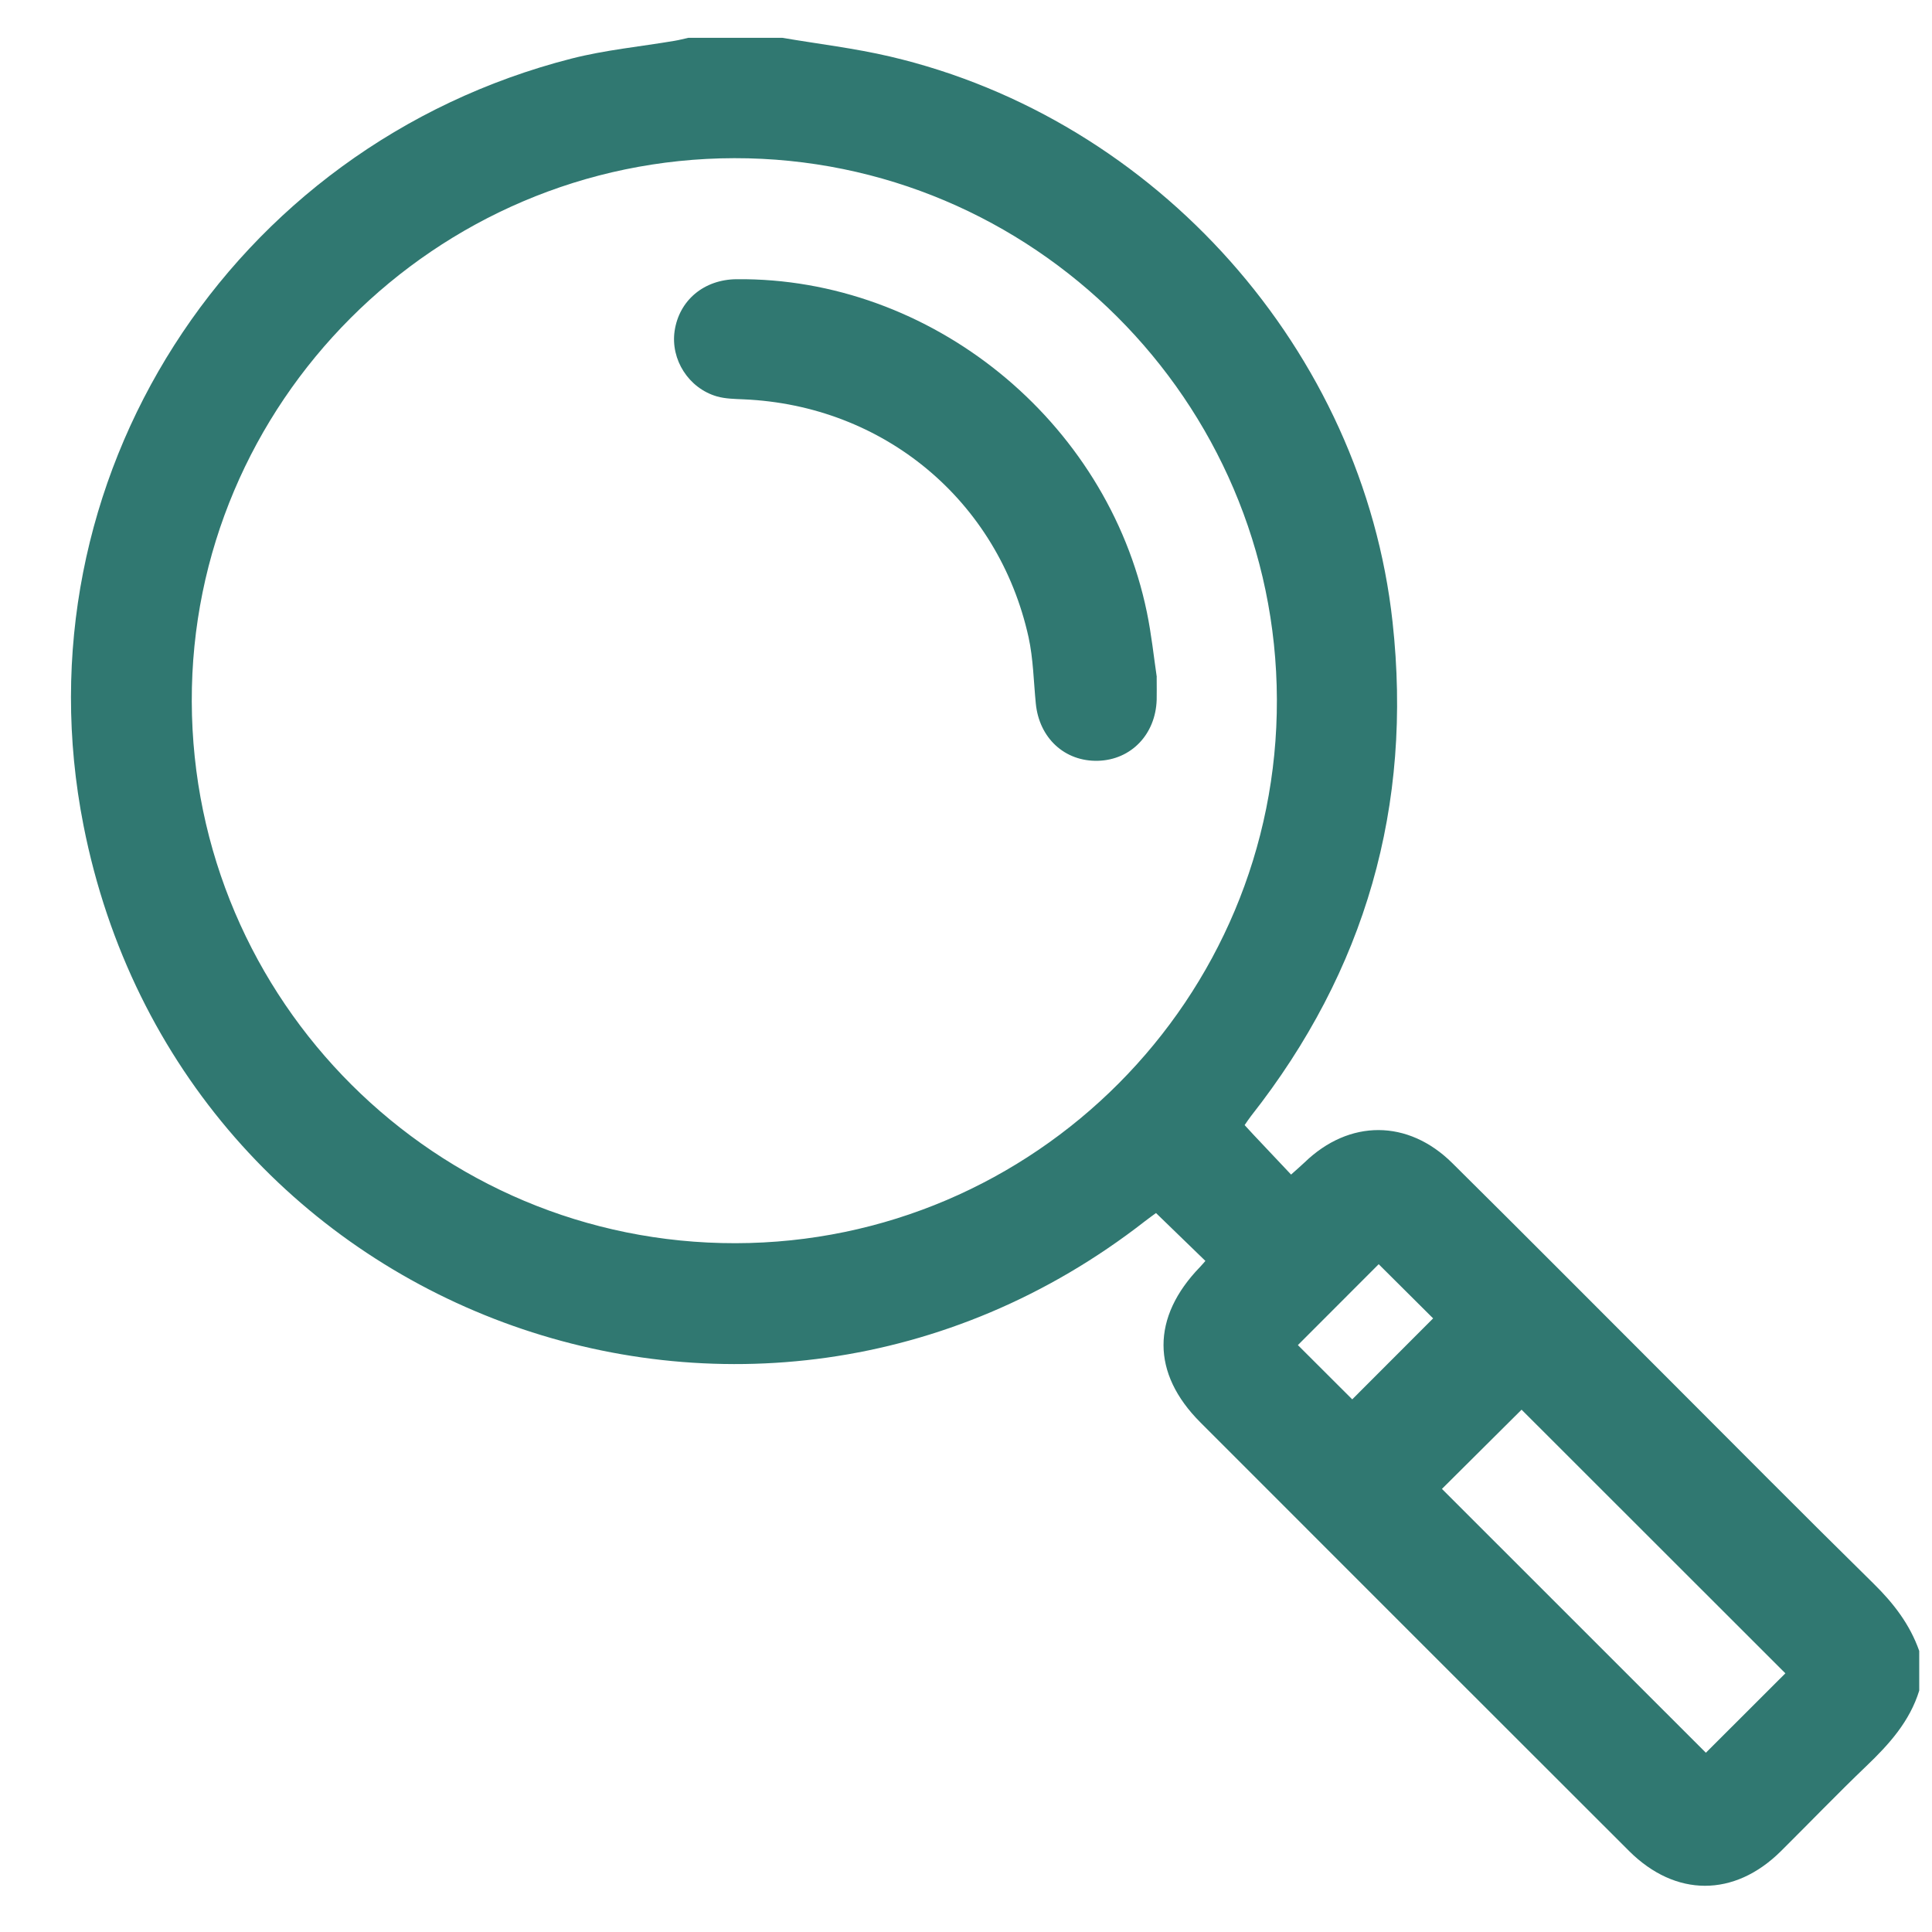
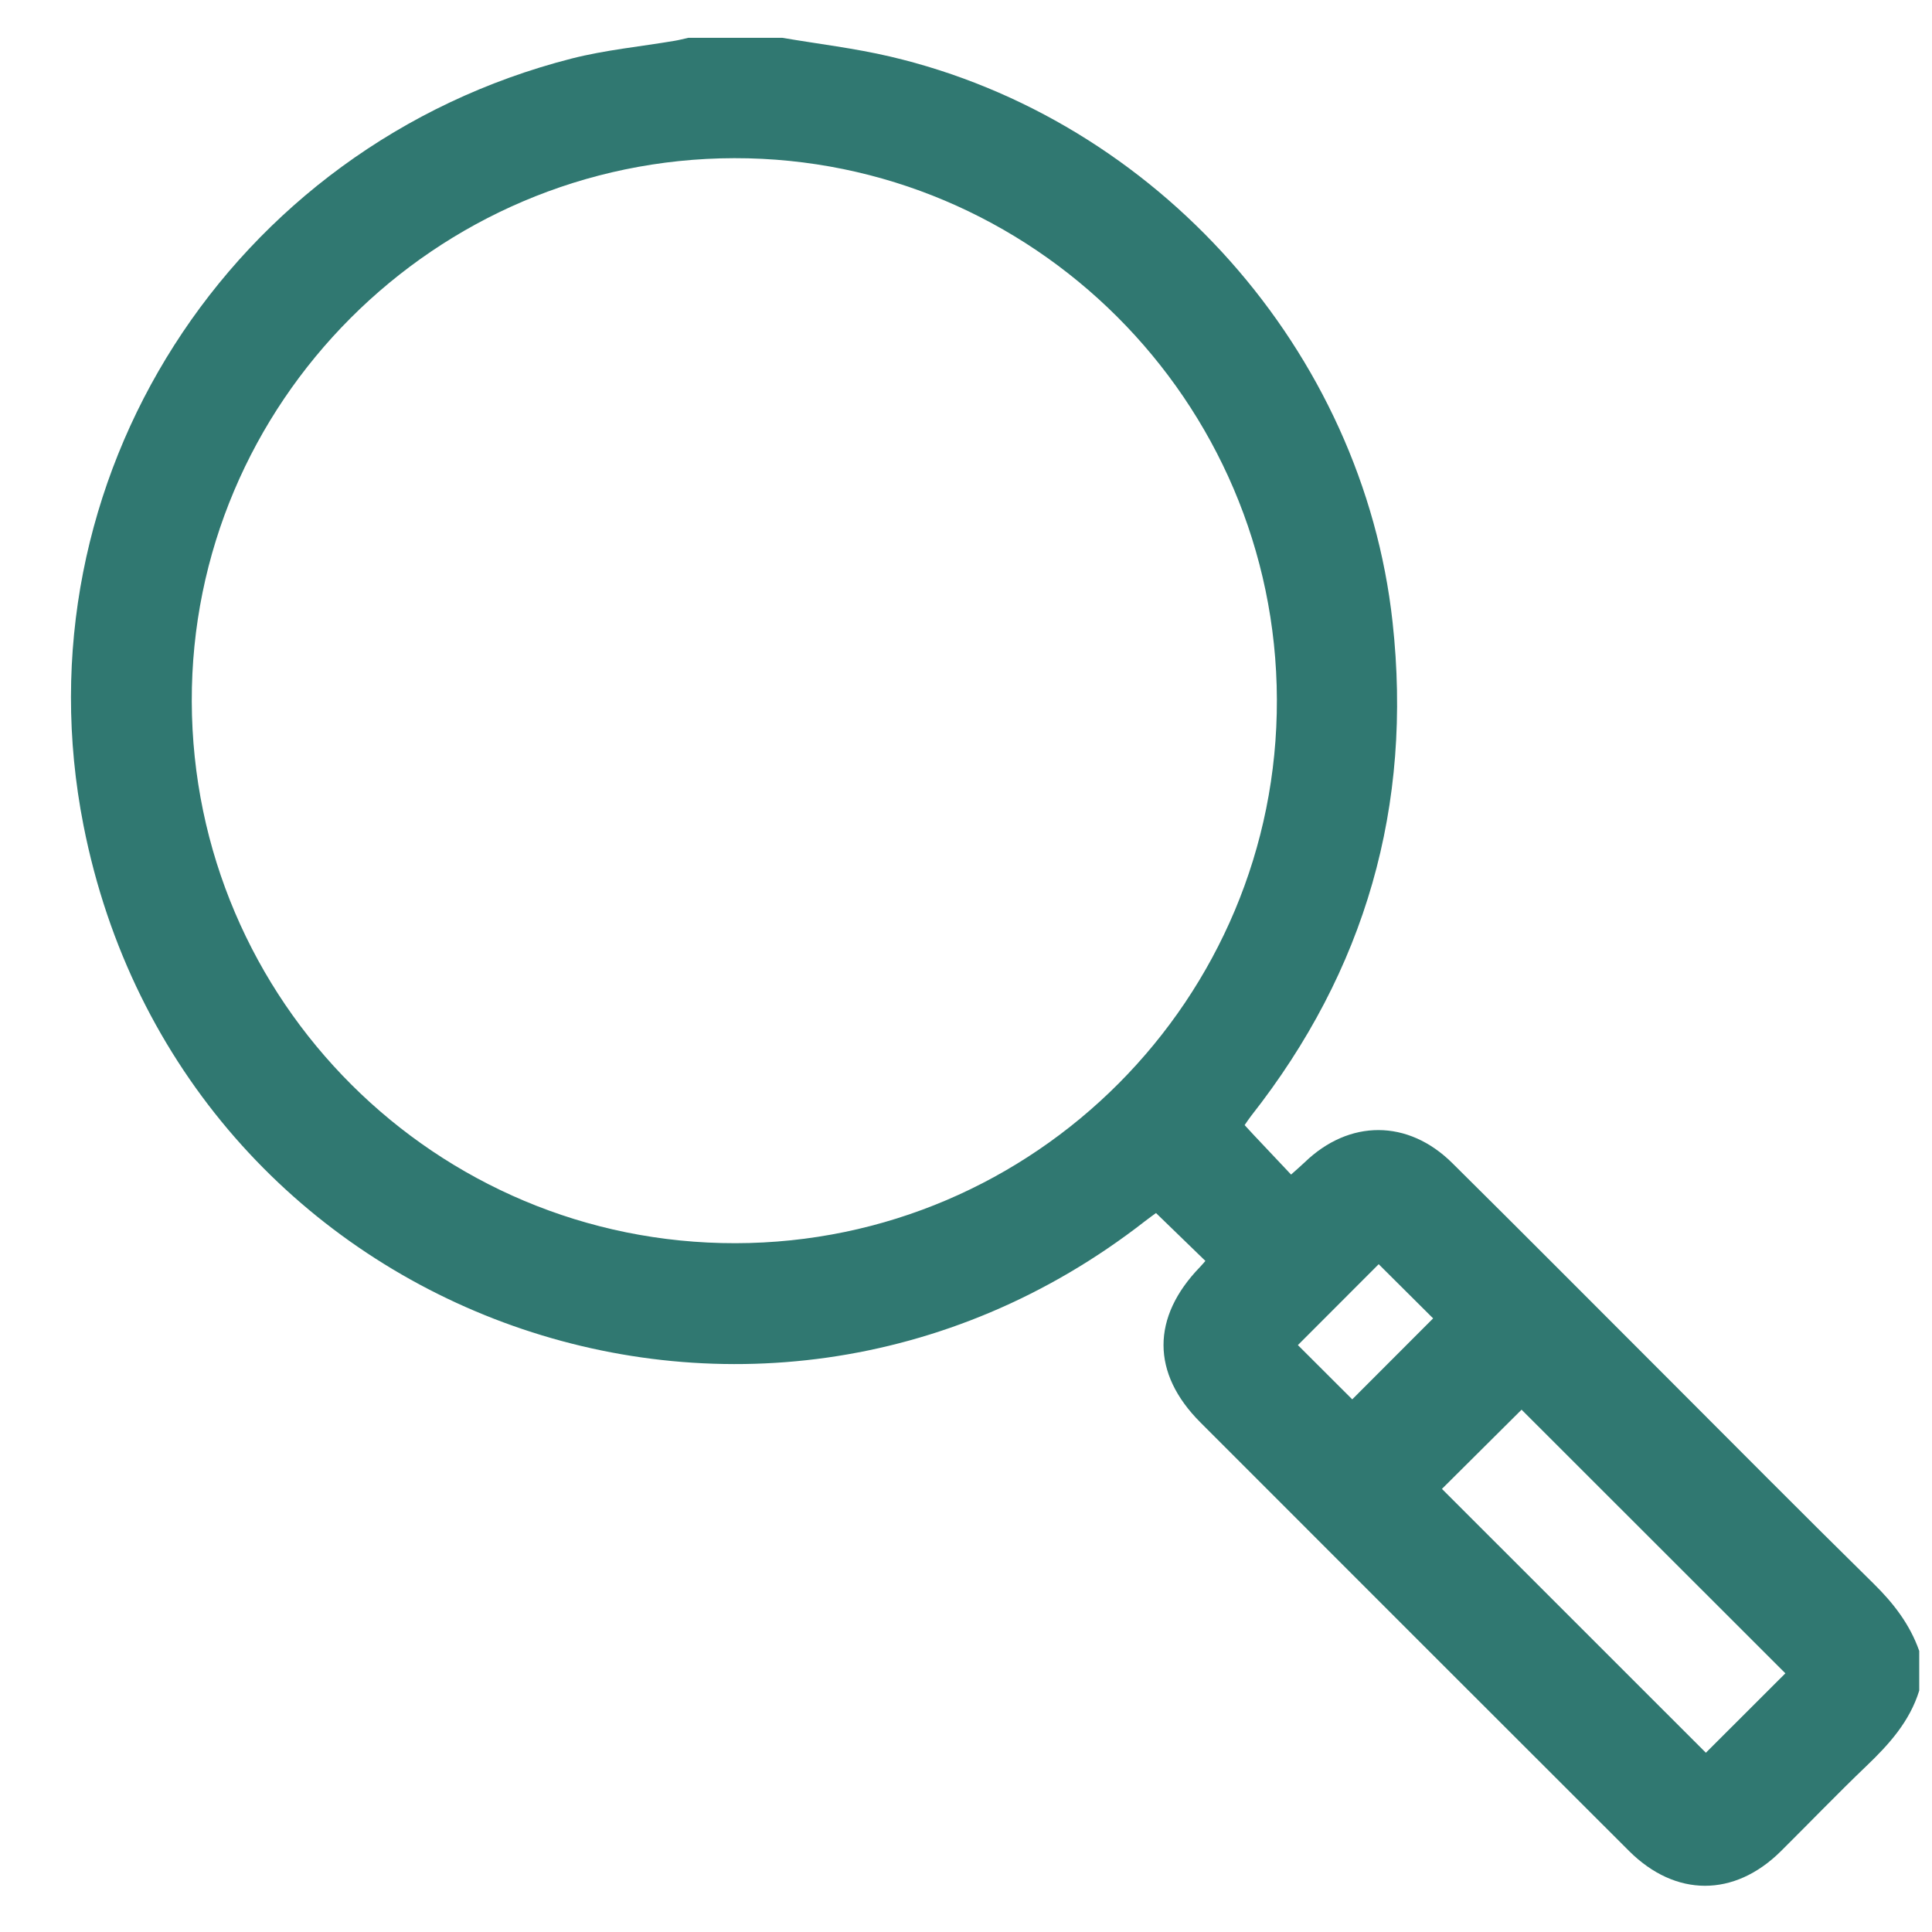
<svg xmlns="http://www.w3.org/2000/svg" width="23" height="23" viewBox="0 0 23 23" fill="none">
  <path d="M9.312 0.45C9.74 0.523 10.174 0.574 10.596 0.673C13.772 1.417 16.225 4.181 16.578 7.404C16.819 9.593 16.256 11.554 14.894 13.285C14.868 13.318 14.845 13.354 14.817 13.394C14.855 13.435 14.888 13.471 14.921 13.507C15.068 13.663 15.215 13.819 15.37 13.983C15.439 13.921 15.486 13.881 15.531 13.838C16.063 13.324 16.762 13.323 17.29 13.847C18.134 14.683 18.971 15.525 19.811 16.365C20.641 17.195 21.467 18.029 22.304 18.852C22.542 19.086 22.737 19.338 22.848 19.654V20.126C22.735 20.493 22.49 20.765 22.219 21.024C21.872 21.356 21.54 21.702 21.199 22.04C20.646 22.587 19.947 22.587 19.394 22.036C17.692 20.336 15.99 18.635 14.29 16.933C13.706 16.349 13.706 15.682 14.286 15.083C14.311 15.057 14.334 15.029 14.35 15.011C14.157 14.825 13.97 14.642 13.762 14.441C13.742 14.456 13.686 14.495 13.632 14.537C8.956 18.185 2.145 15.672 0.994 9.826C0.185 5.719 2.745 1.735 6.805 0.697C7.205 0.595 7.622 0.555 8.03 0.486C8.085 0.477 8.14 0.462 8.195 0.45C8.568 0.45 8.94 0.45 9.313 0.45H9.312ZM2.283 8.35C2.293 11.918 5.19 14.805 8.756 14.8C12.318 14.795 15.213 11.888 15.201 8.326C15.19 4.77 12.29 1.878 8.742 1.883C5.18 1.889 2.273 4.799 2.283 8.35ZM21.254 19.92C20.201 18.867 19.146 17.813 18.114 16.782C17.807 17.087 17.479 17.413 17.166 17.725C18.208 18.766 19.262 19.82 20.308 20.866C20.623 20.551 20.951 20.223 21.255 19.92H21.254ZM17.061 15.695C16.844 15.479 16.618 15.254 16.413 15.05C16.095 15.368 15.765 15.699 15.451 16.013C15.66 16.222 15.885 16.446 16.098 16.659C16.413 16.344 16.739 16.017 17.061 15.695Z" fill="#307871" />
-   <path d="M13.77 8.06C13.77 8.173 13.772 8.252 13.77 8.331C13.757 8.743 13.465 9.046 13.072 9.057C12.676 9.068 12.371 8.787 12.331 8.375C12.305 8.112 12.301 7.844 12.245 7.587C11.885 5.958 10.52 4.825 8.852 4.754C8.745 4.749 8.635 4.748 8.534 4.719C8.197 4.621 7.982 4.28 8.031 3.941C8.085 3.575 8.38 3.328 8.767 3.324C11.079 3.3 13.18 5.001 13.653 7.287C13.708 7.552 13.736 7.823 13.771 8.059L13.77 8.06Z" fill="#307871" />
</svg>